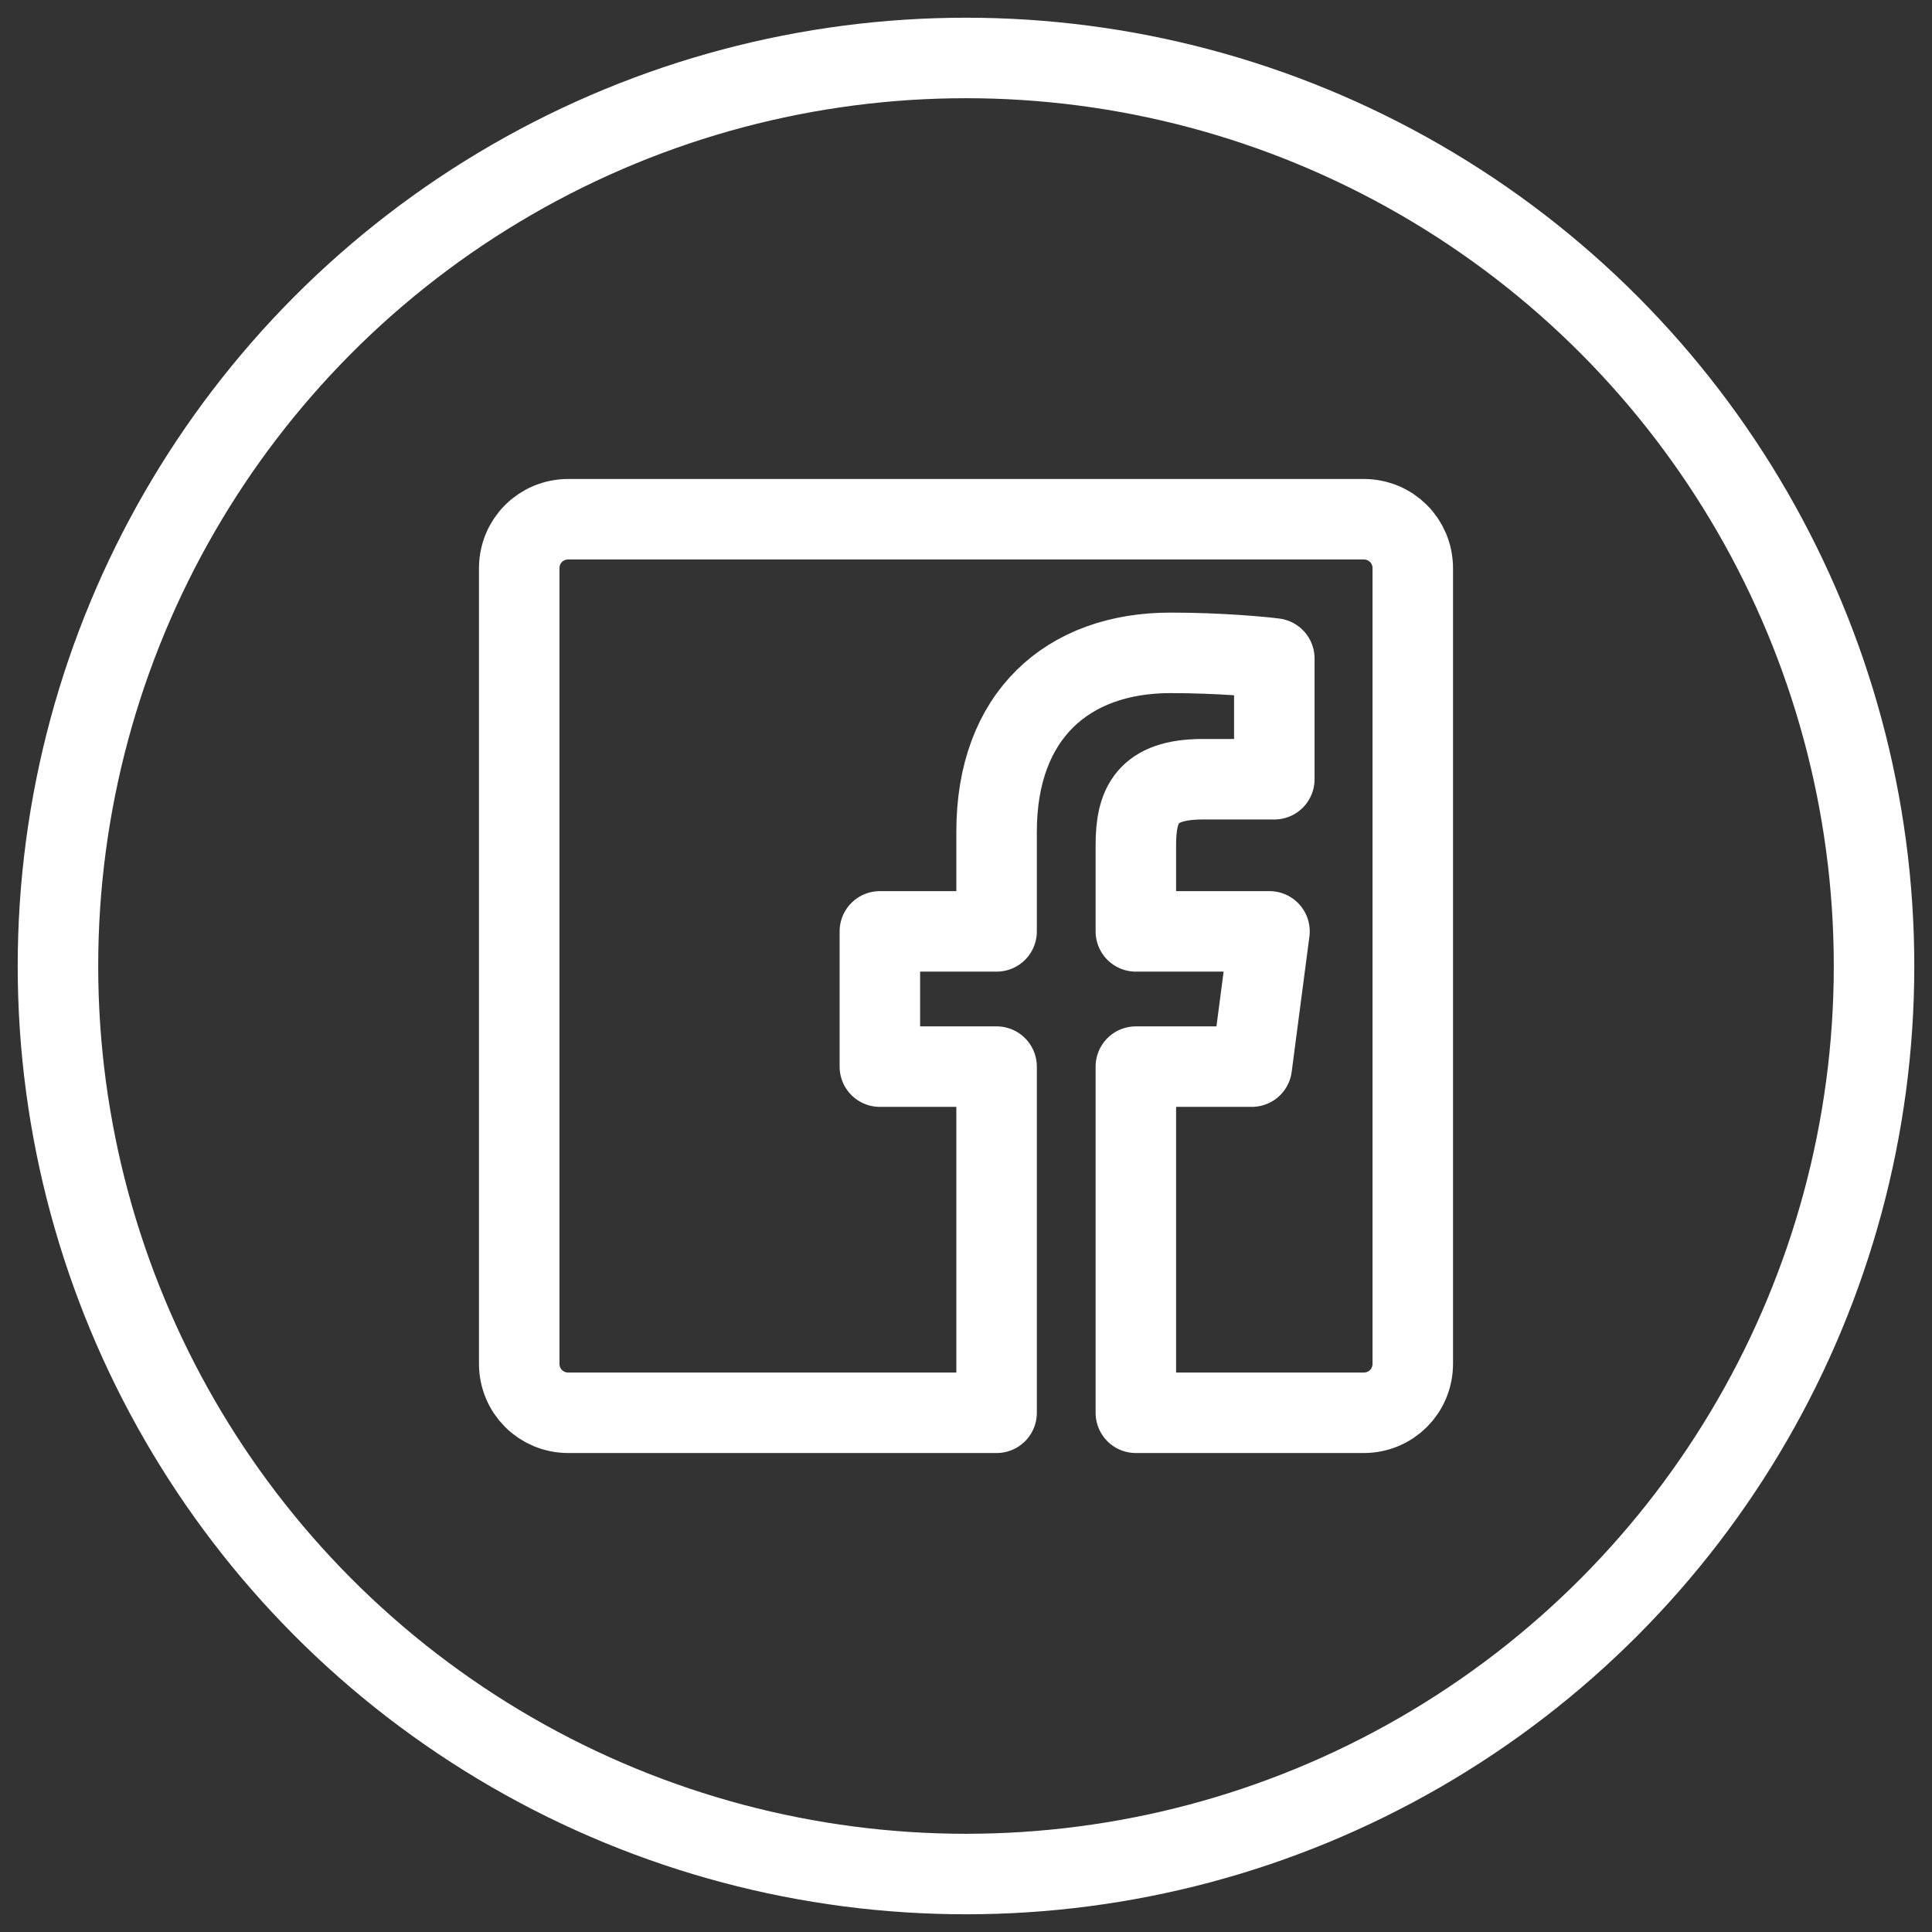
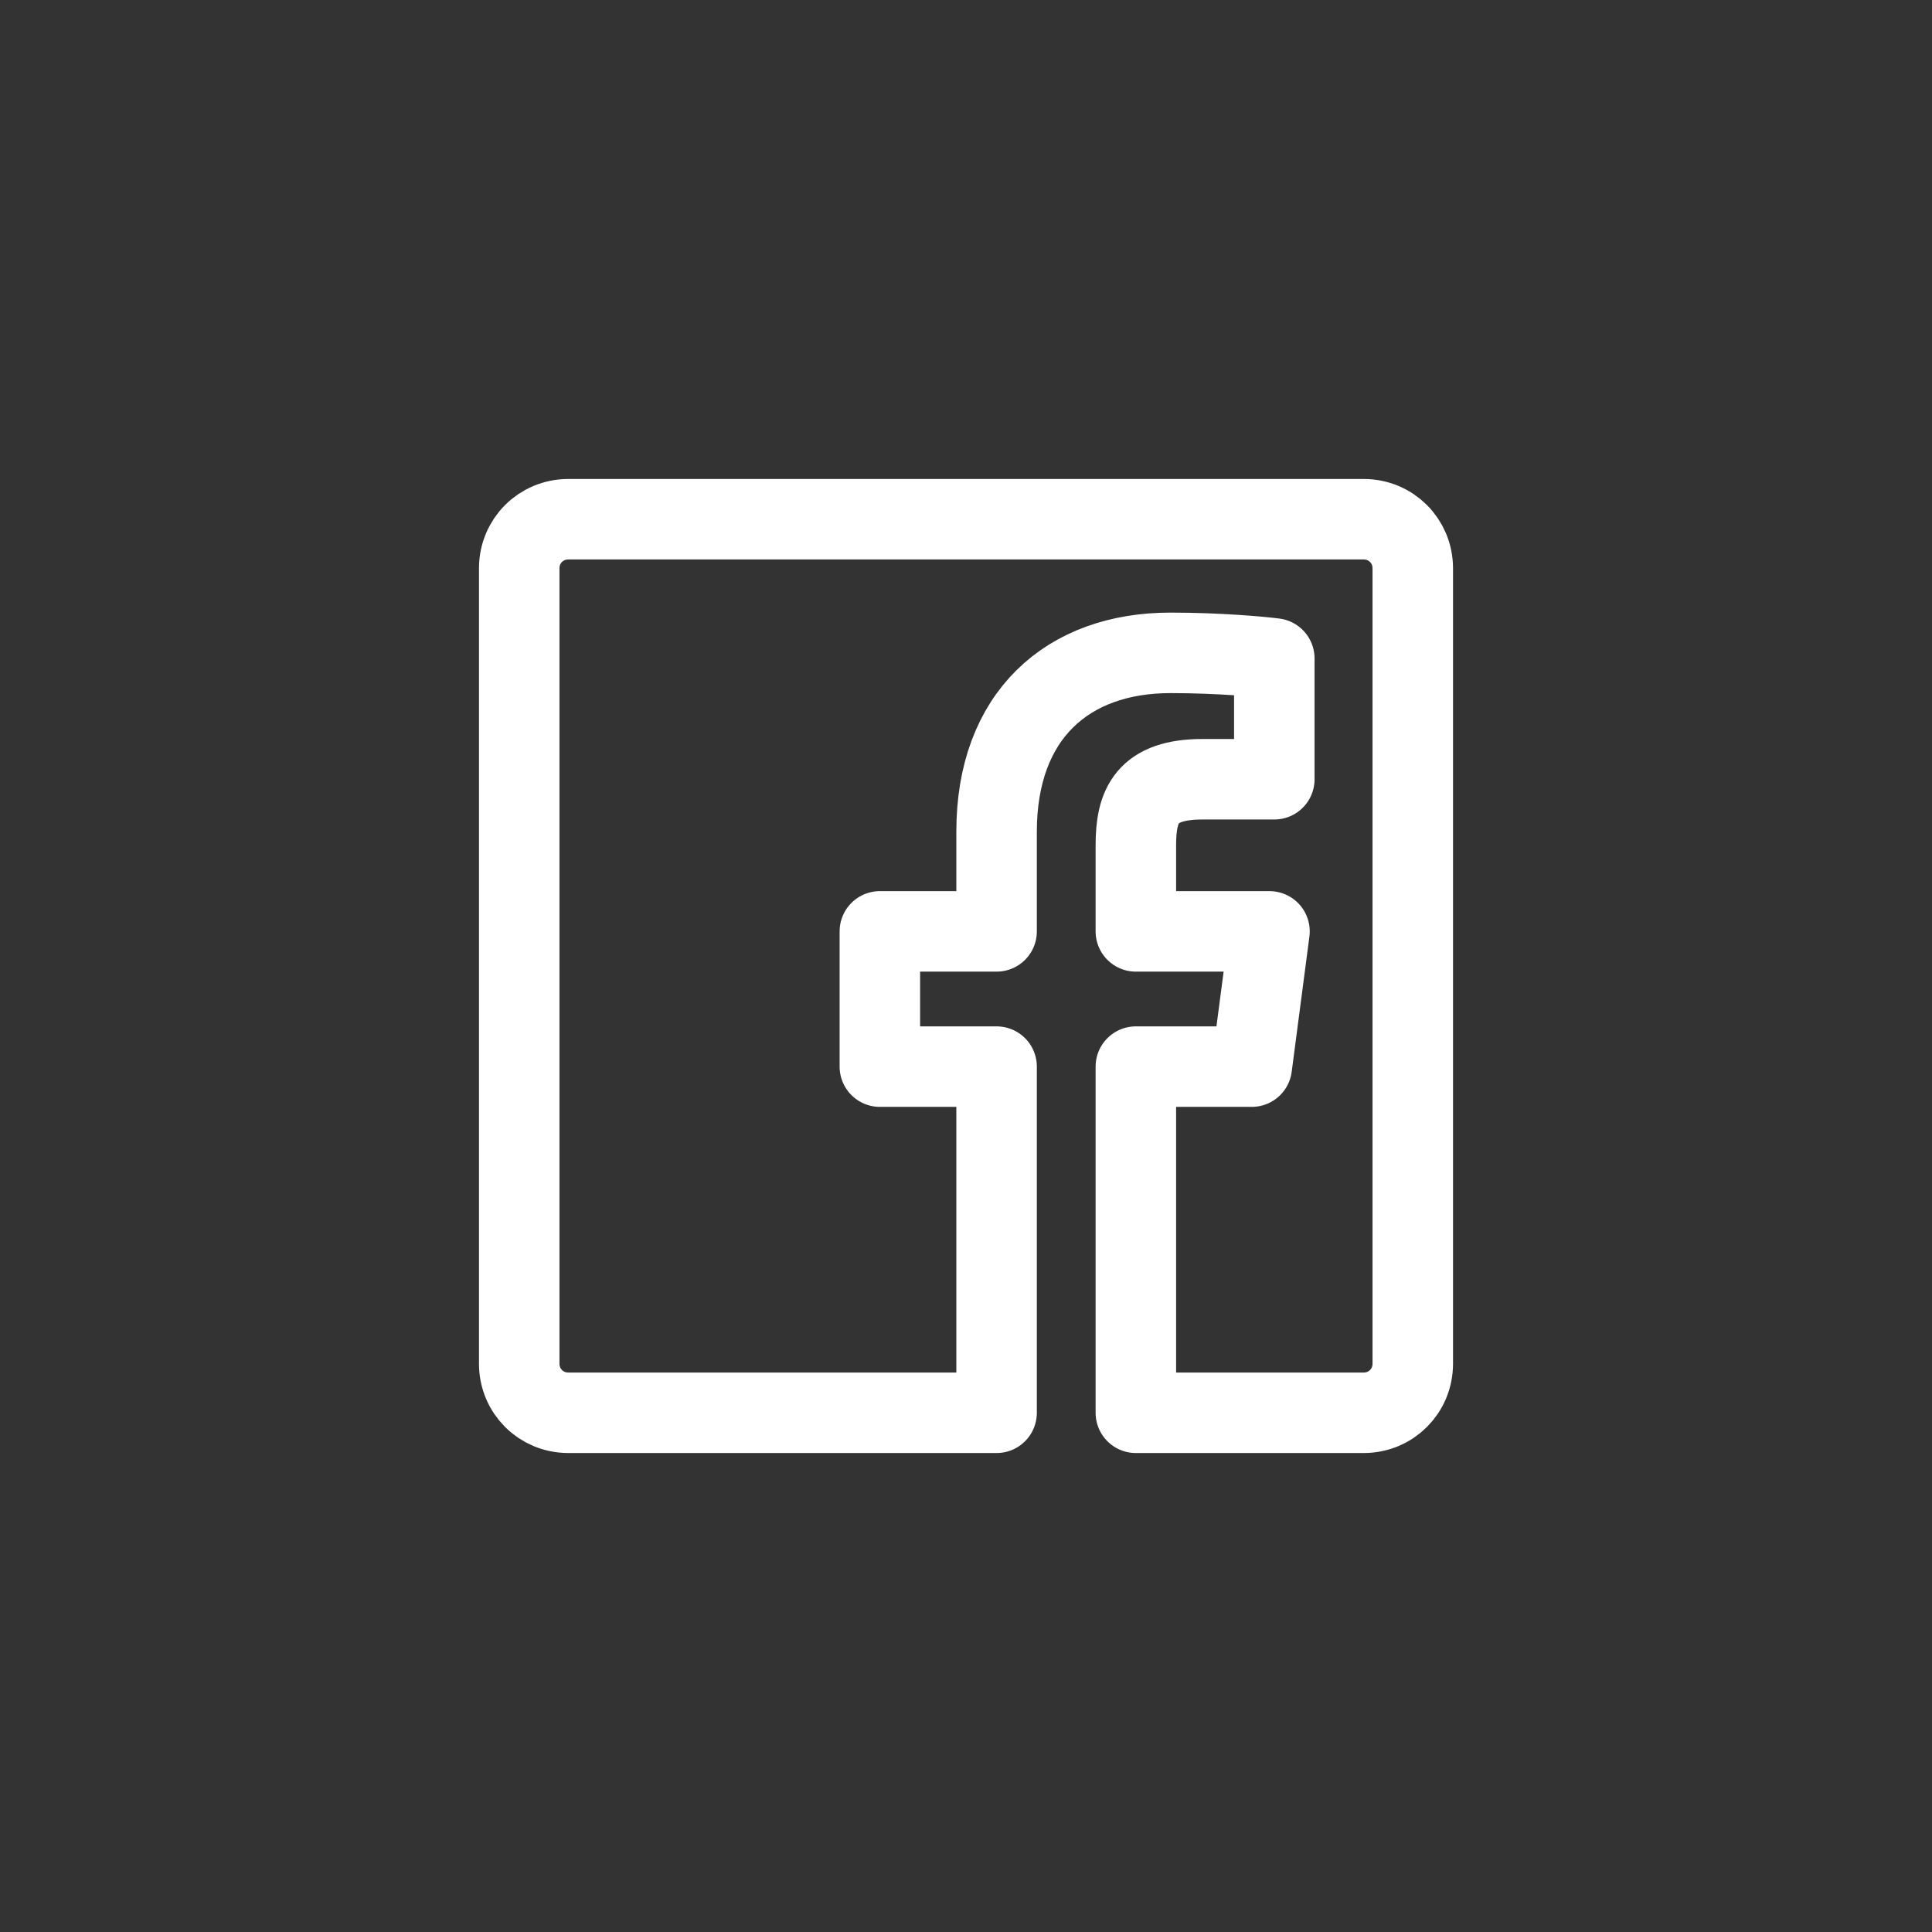
<svg xmlns="http://www.w3.org/2000/svg" id="Layer_2" viewBox="0 0 24 24">
  <rect x="0" y="0" width="24" height="24" fill="#333333" stroke="none" />
  <defs>
    <style>.cls-1{fill:none;stroke:#fff;stroke-linecap:round;stroke-linejoin:round;}</style>
  </defs>
  <path class="cls-1" d="M14.11,17.55v-4.3h1.44l.22-1.68h-1.66v-1.07c0-.49,.13-.82,.83-.82h.89v-1.5c-.15-.02-.68-.07-1.29-.07-1.28,0-2.16,.78-2.16,2.22v1.24h-1.45v1.68h1.45v4.3H7.06c-.34,0-.61-.27-.61-.61V7.06c0-.34,.27-.61,.61-.61h9.88c.34,0,.61,.27,.61,.61v9.88c0,.34-.27,.61-.61,.61h-2.83Z" />
-   <circle class="cls-1" cx="12" cy="12" r="11.28" />
</svg>